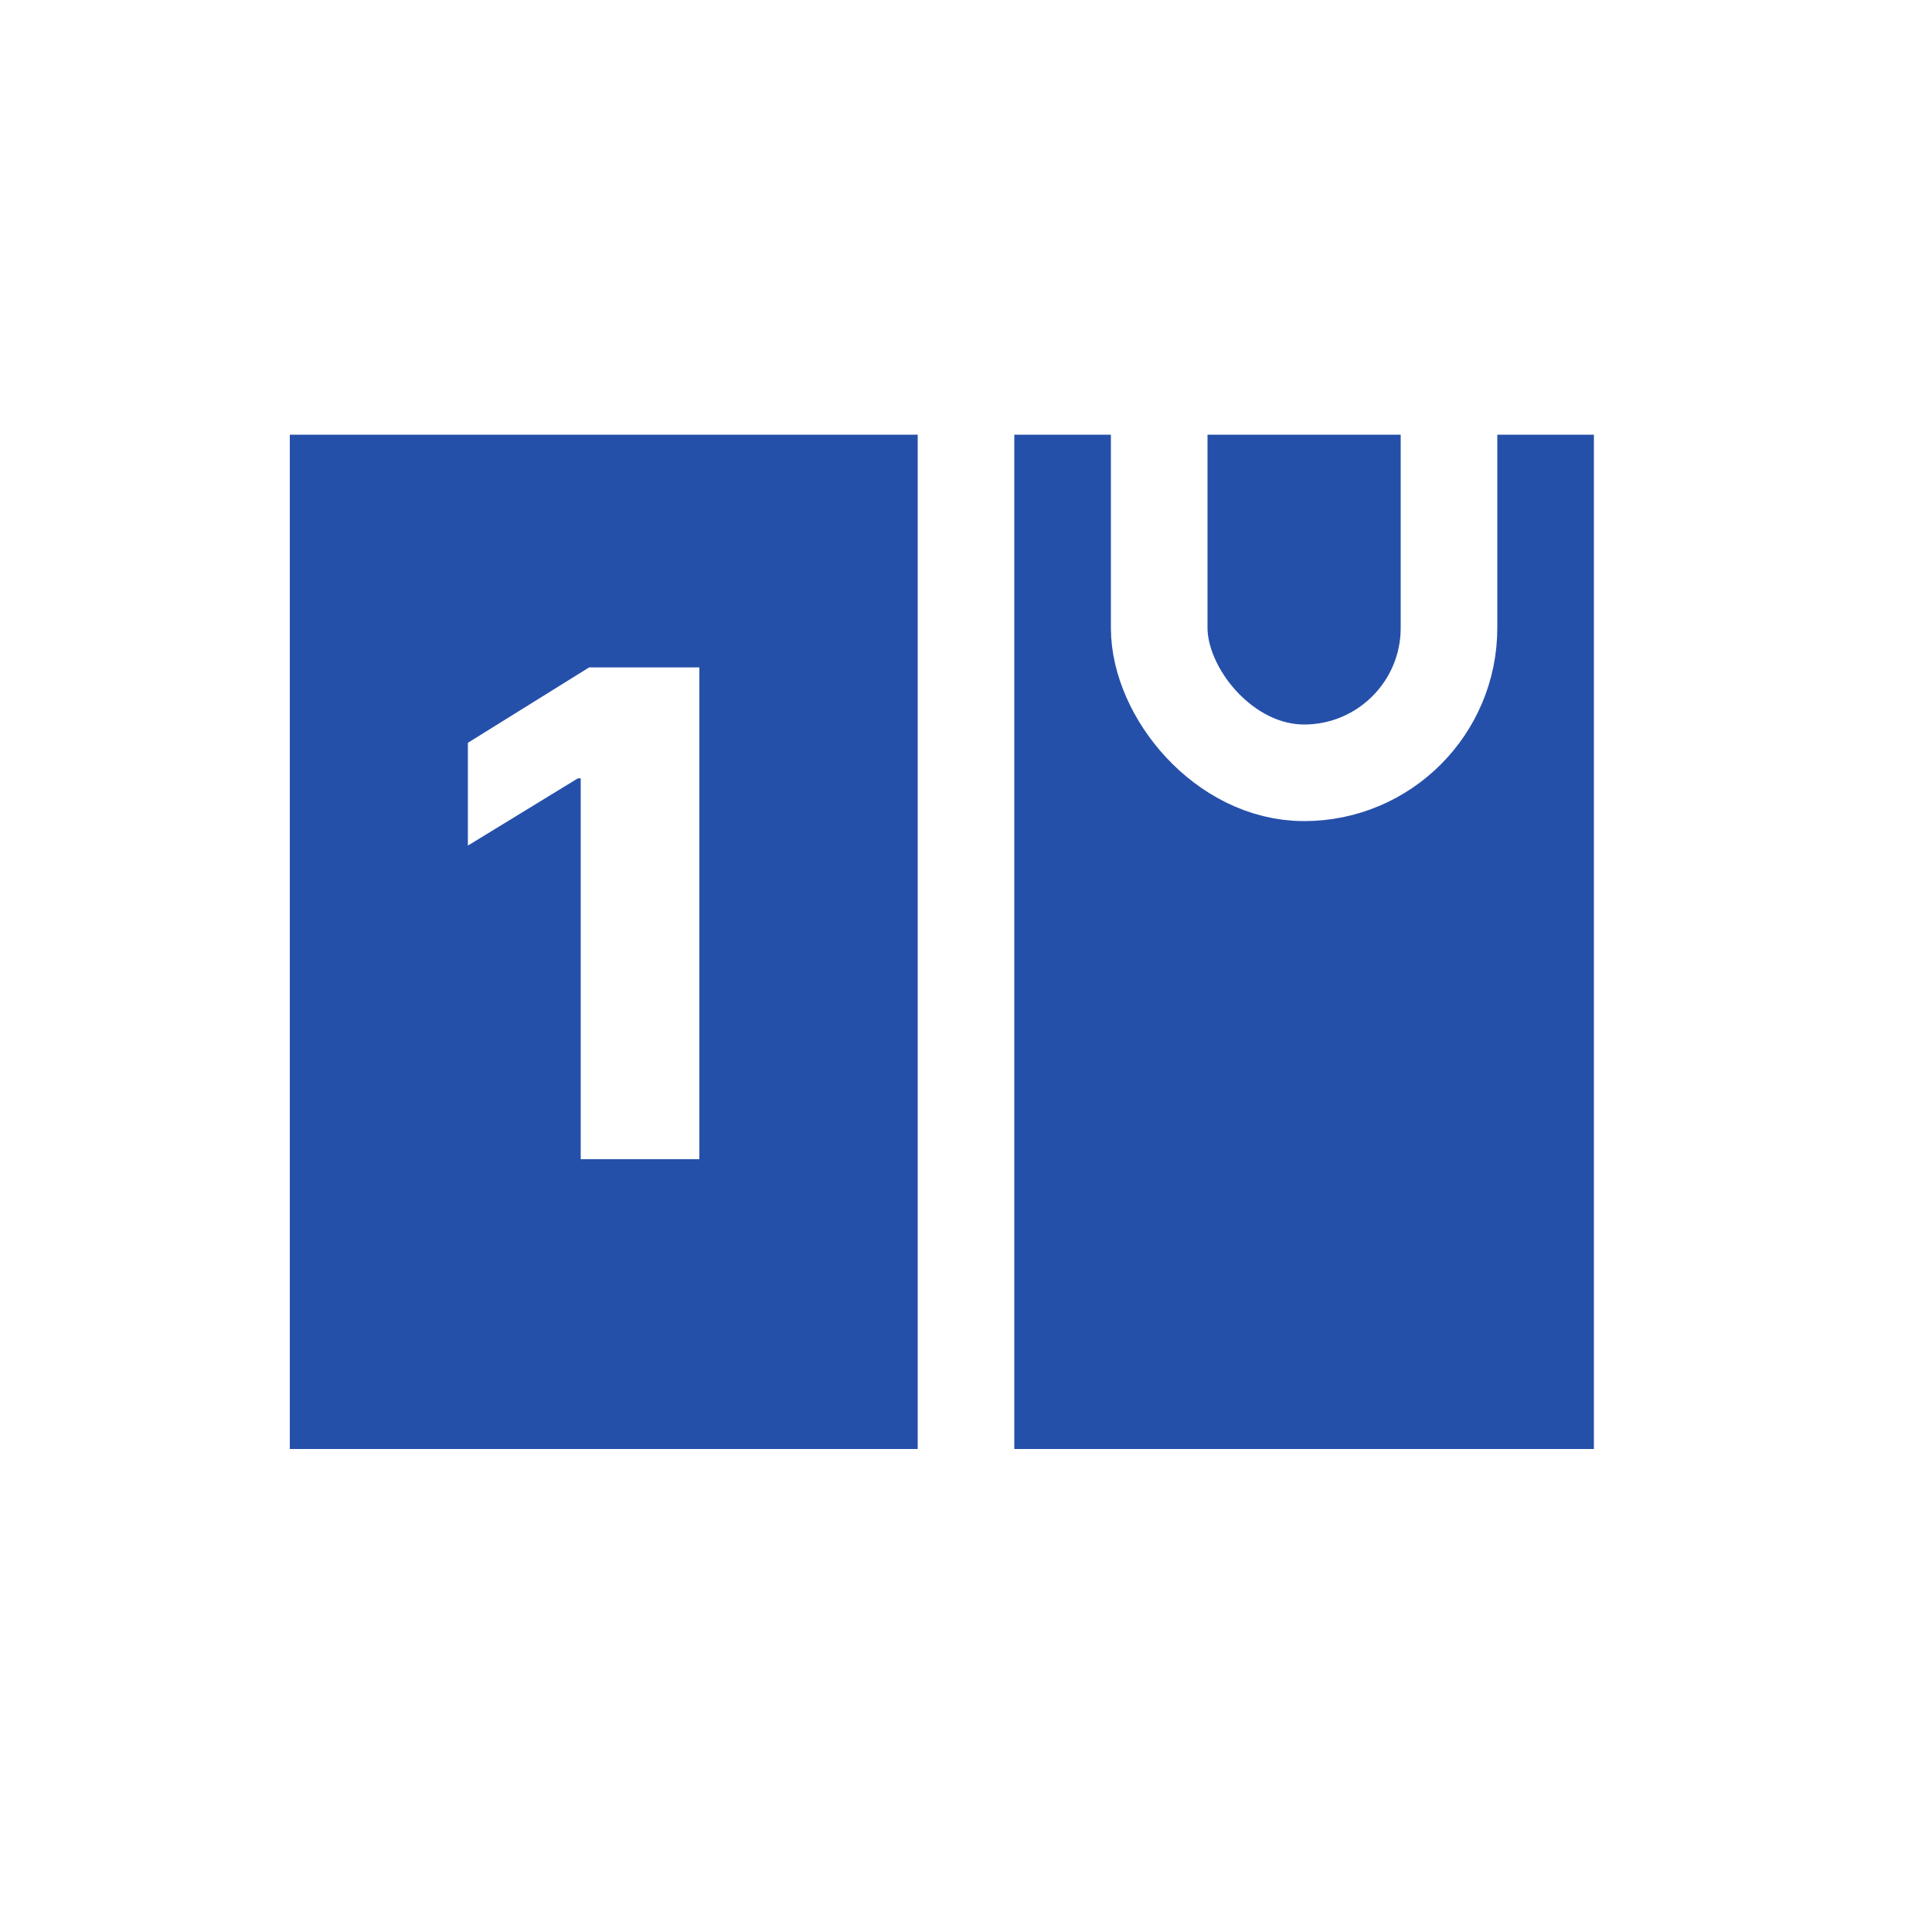
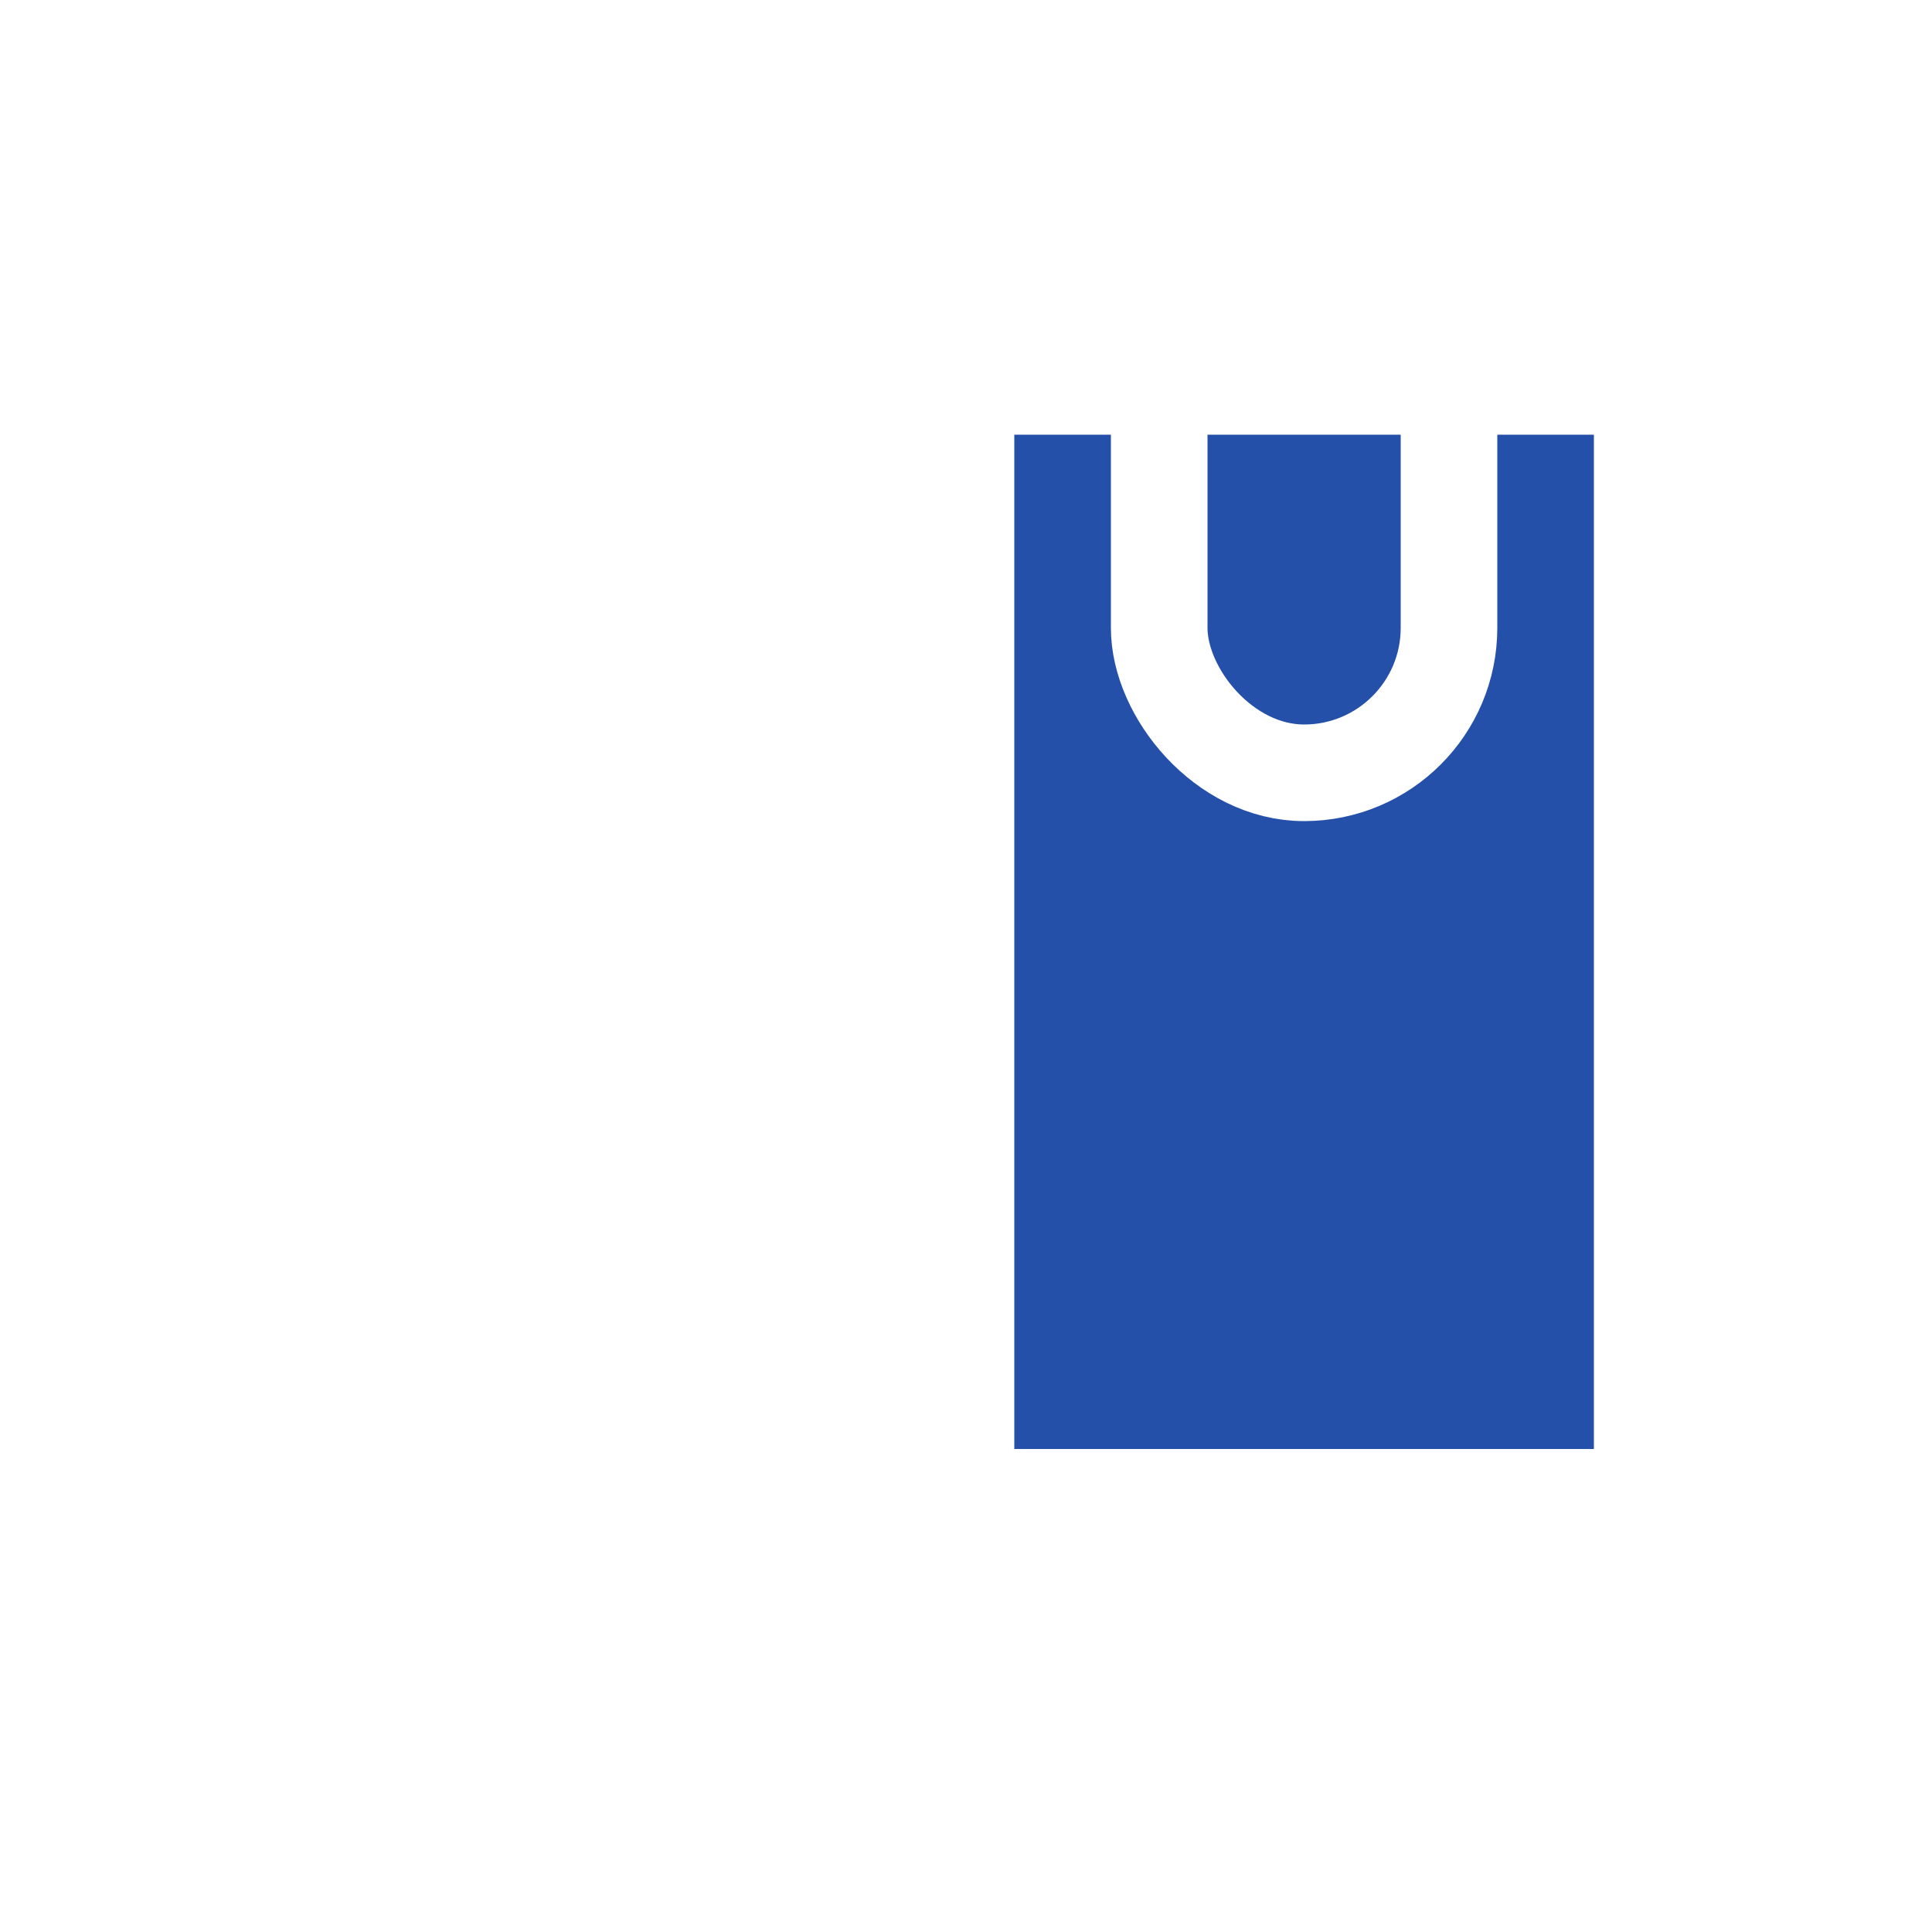
<svg xmlns="http://www.w3.org/2000/svg" width="40" height="40" viewBox="0 0 40 40" fill="none">
  <rect width="40" height="40" fill="white" />
-   <rect x="6" y="9" width="13" height="21" fill="#2550AA" />
  <path d="M21 9H33V30H21V9Z" fill="#2550AA" />
-   <path d="M14.479 13.818V24H12.023V16.115H11.964L9.687 17.507V15.379L12.197 13.818H14.479Z" fill="white" />
  <rect x="24" y="4" width="6" height="12" rx="3" stroke="white" stroke-width="2" />
</svg>